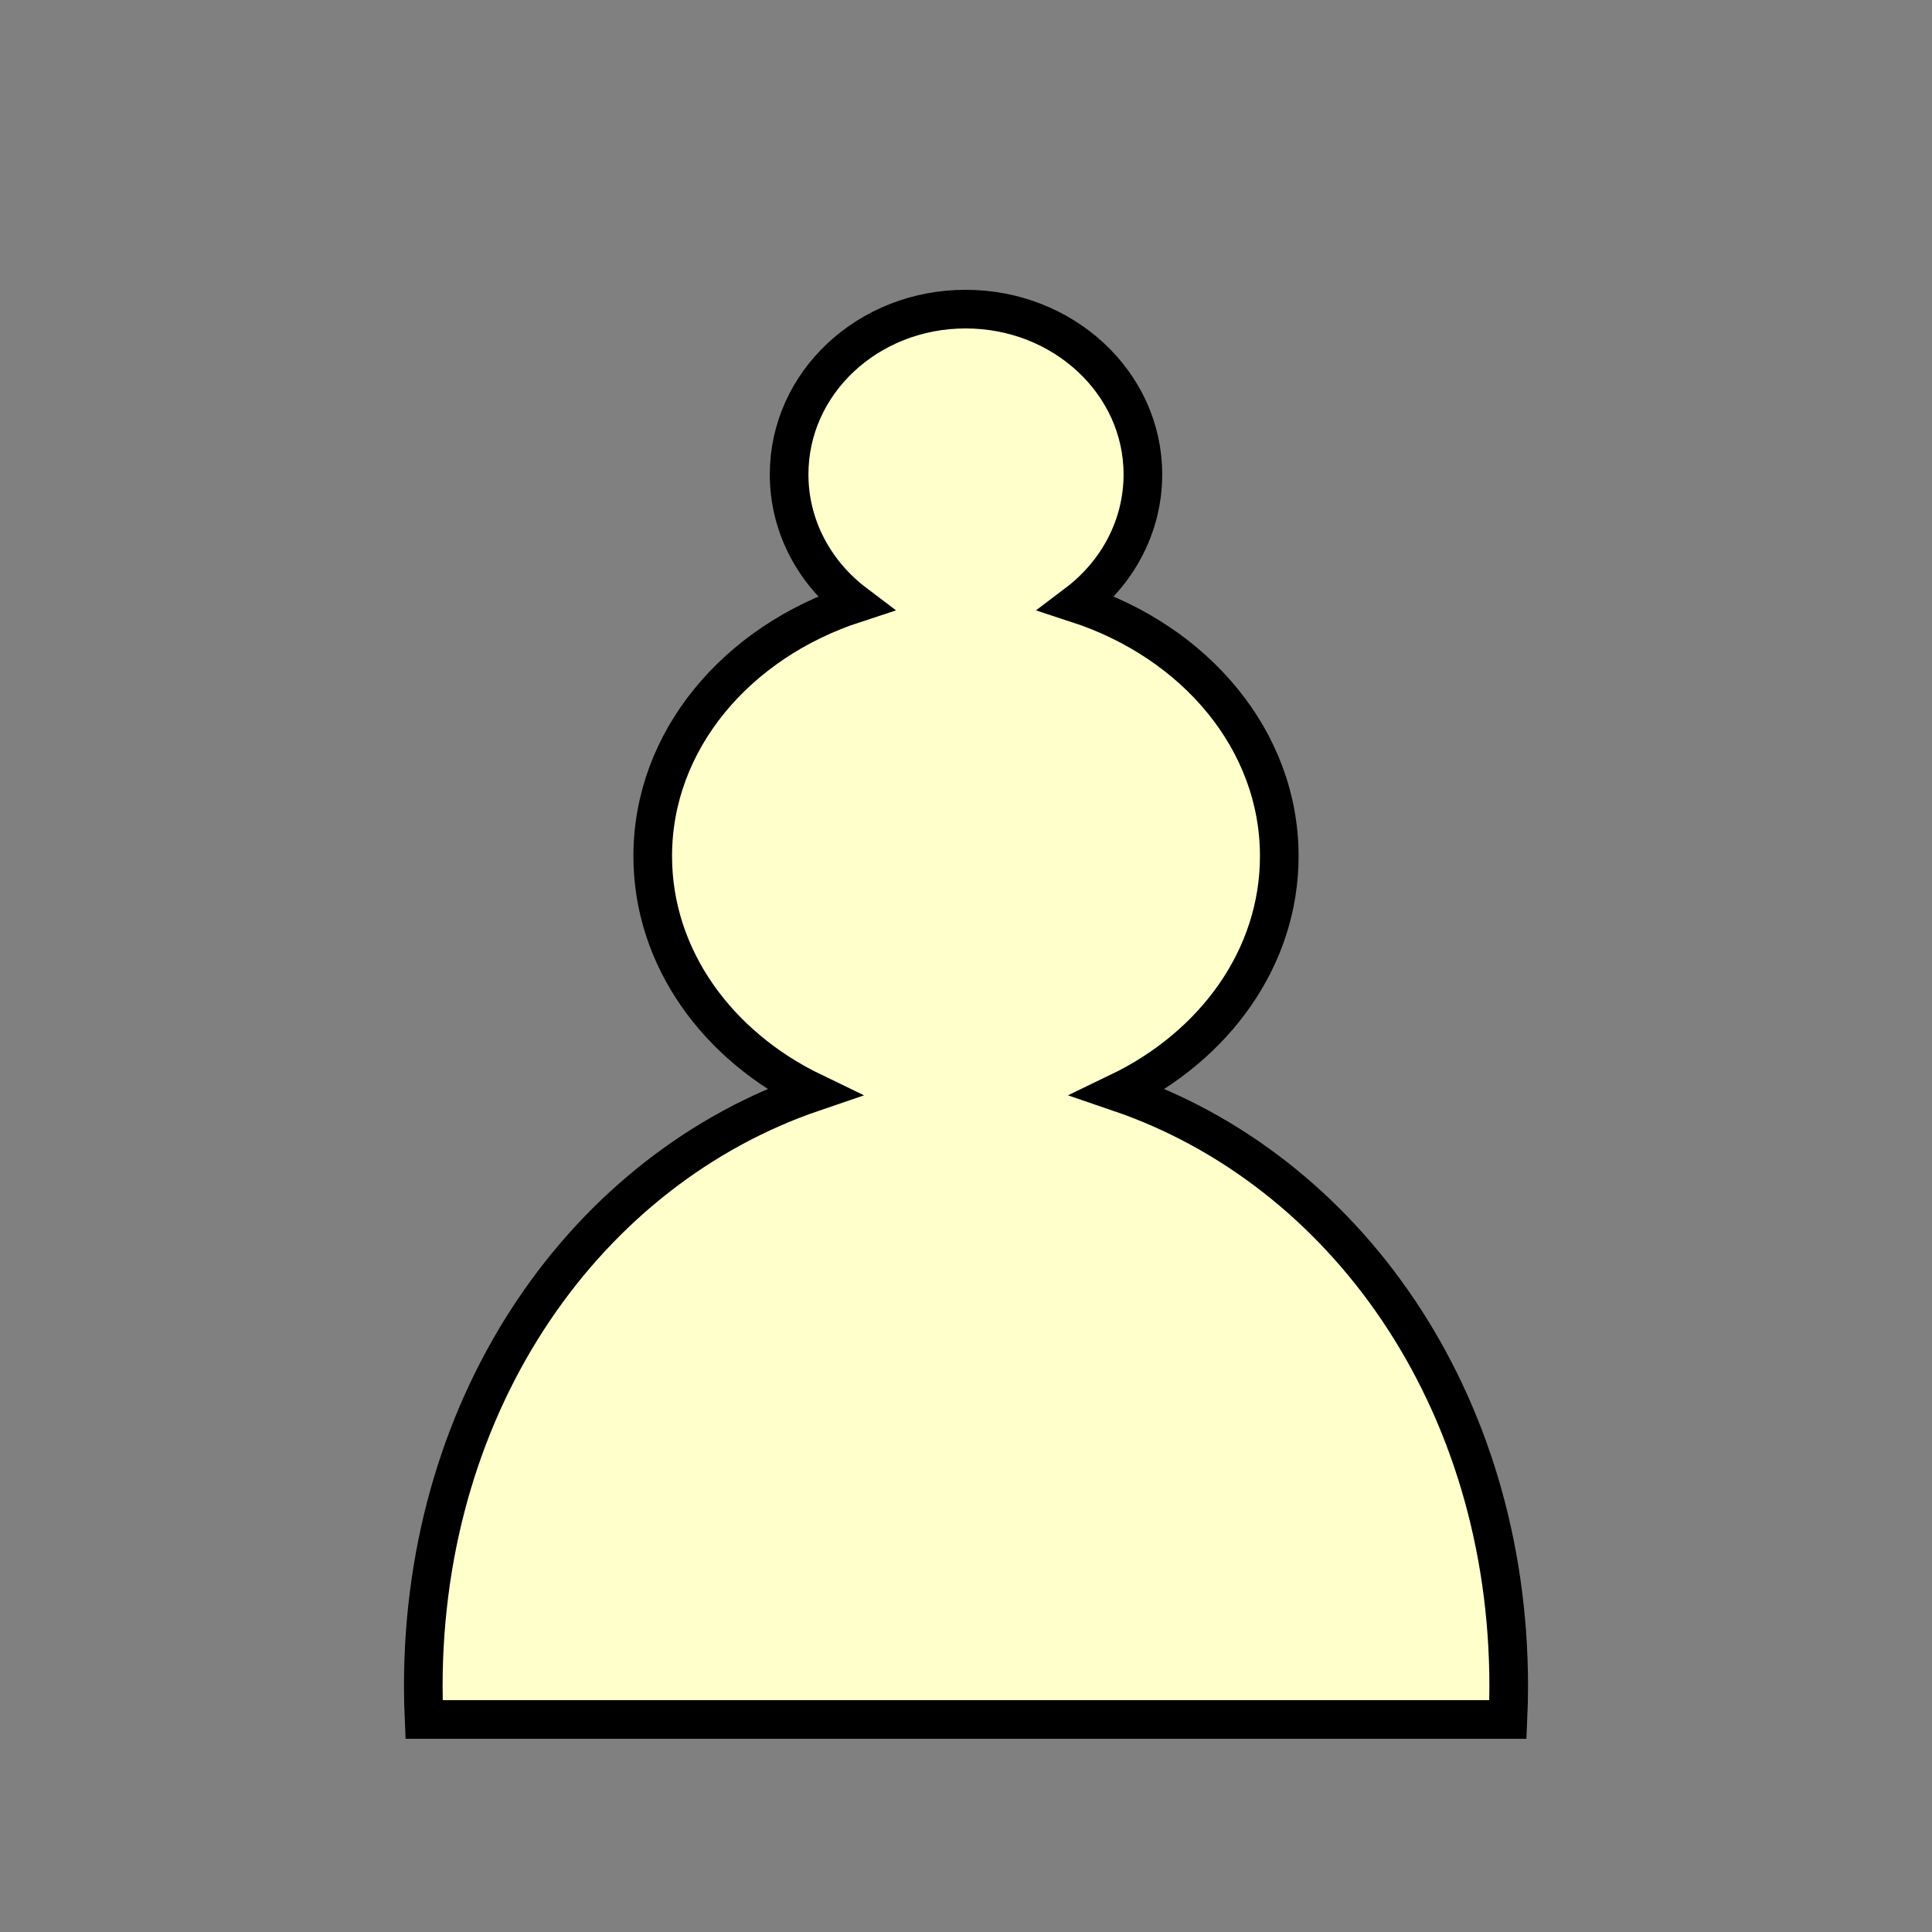
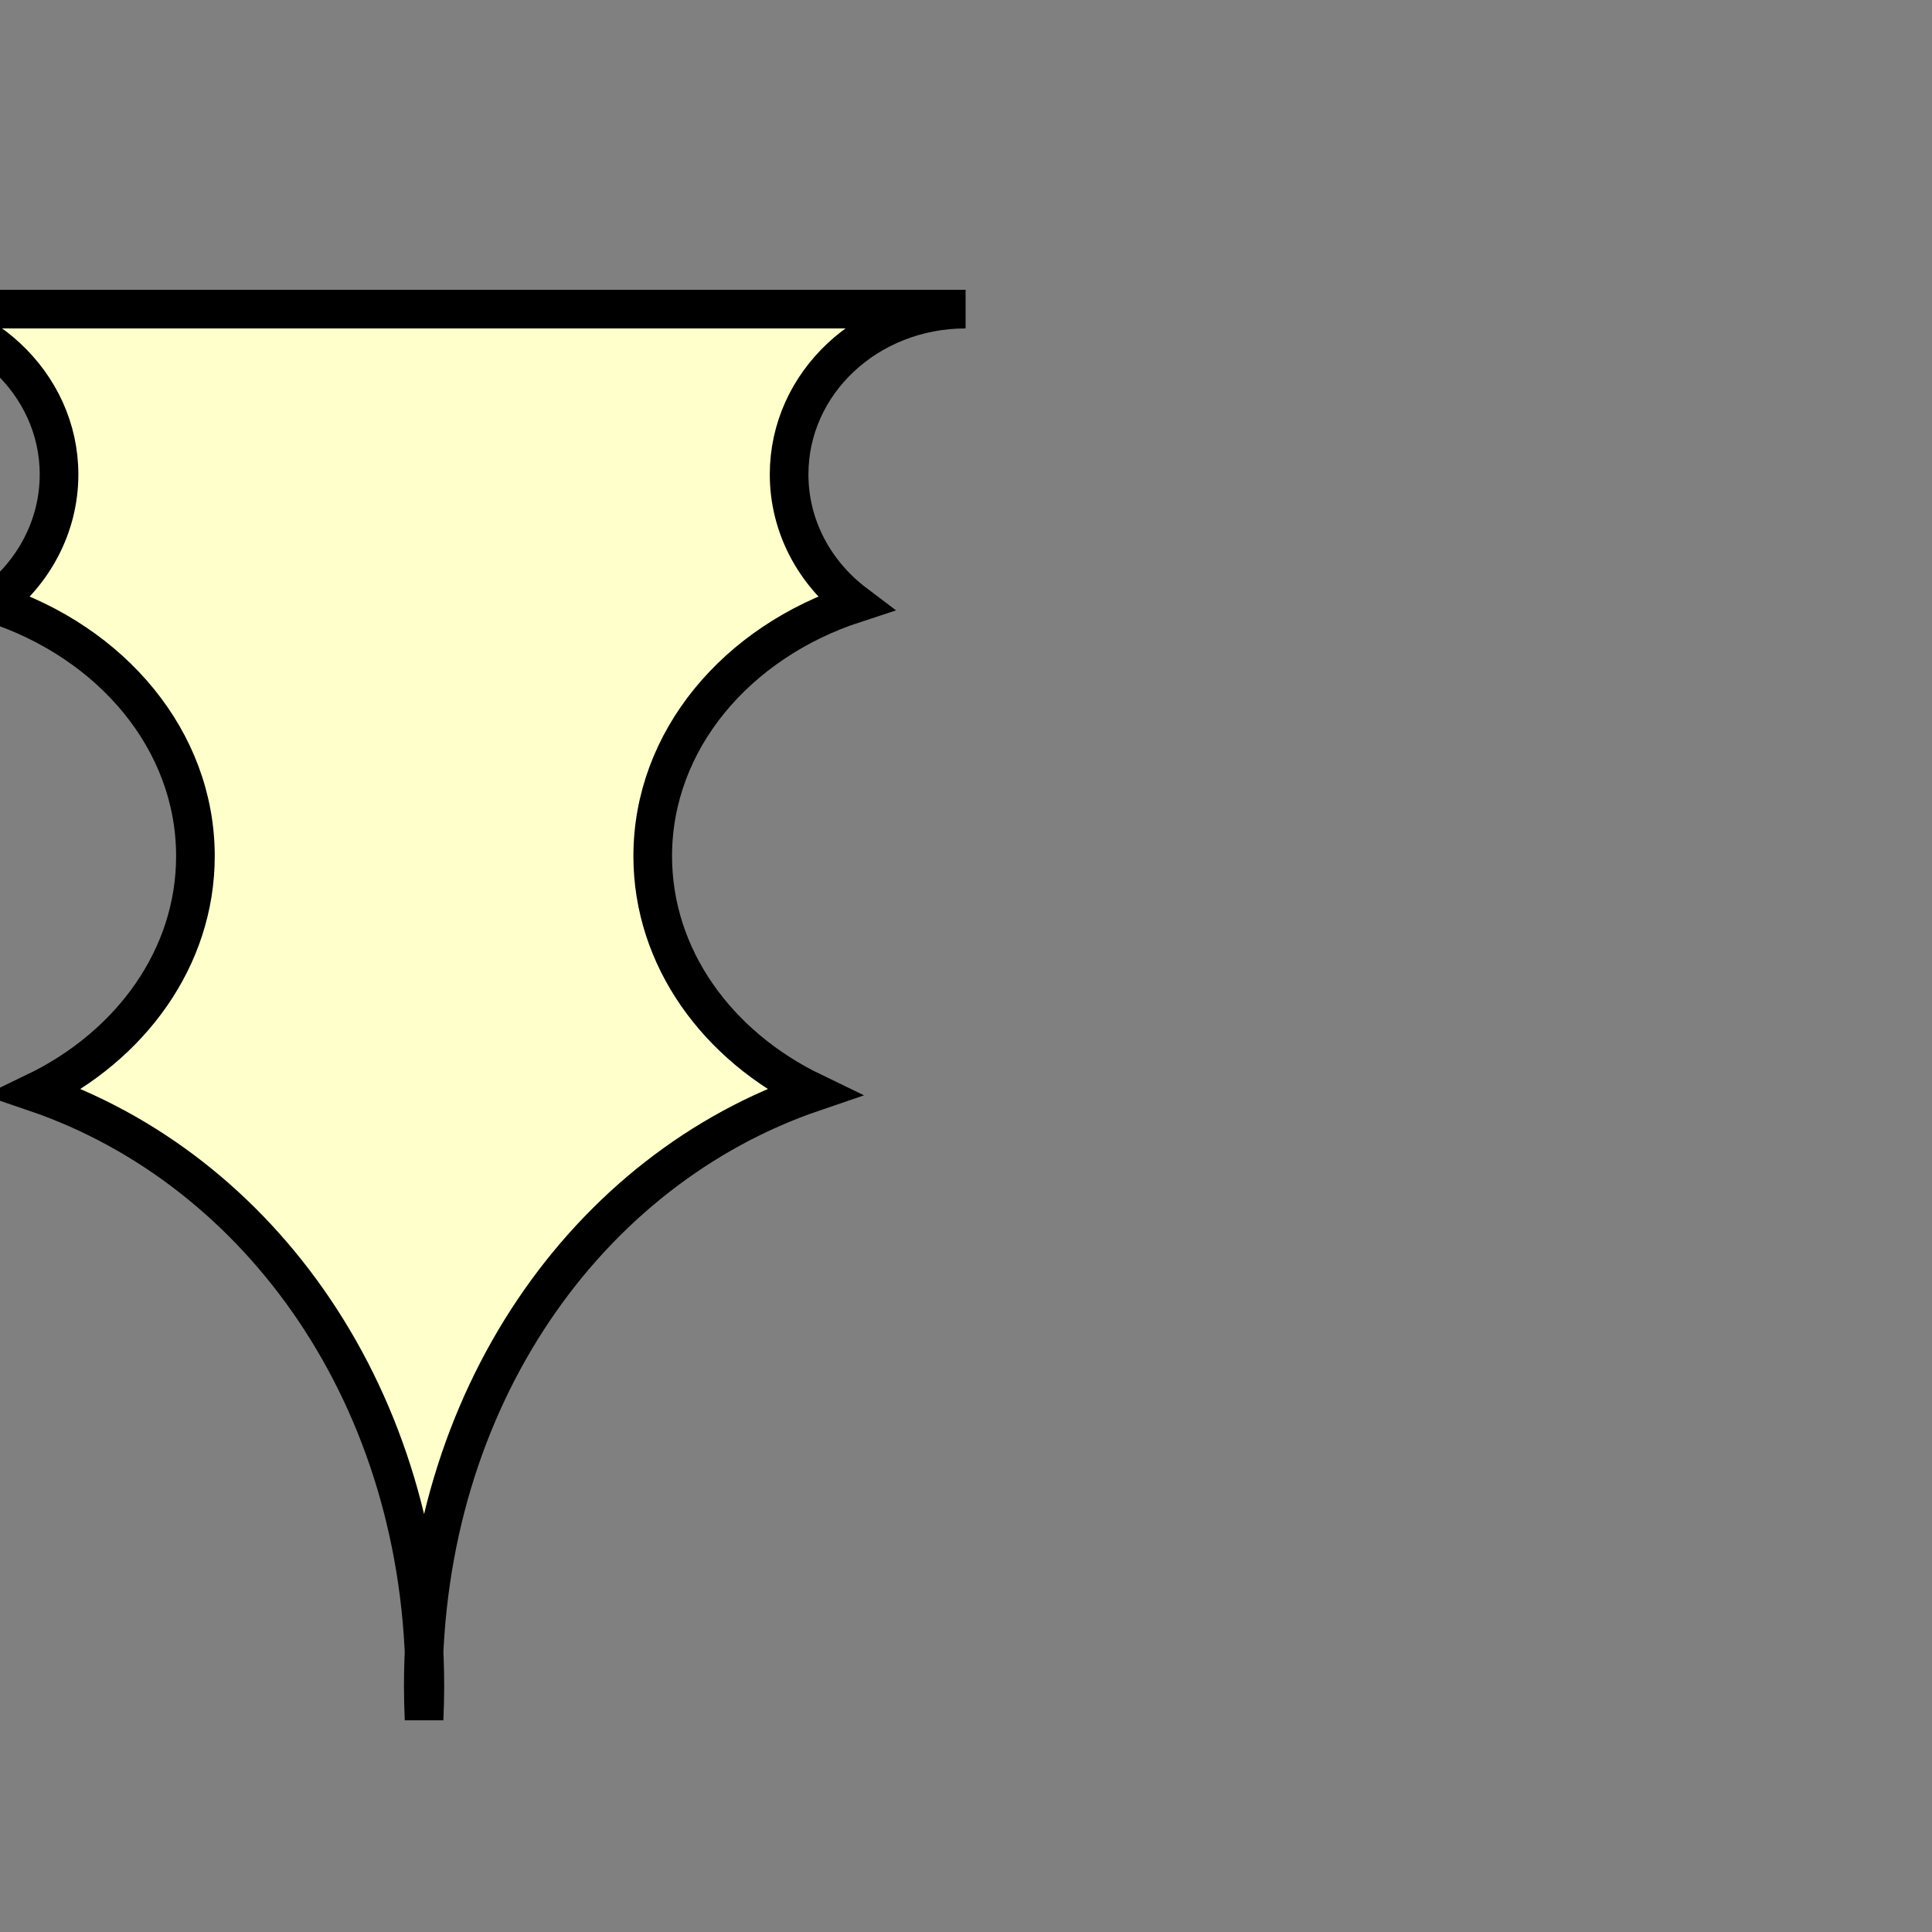
<svg xmlns="http://www.w3.org/2000/svg" xmlns:ns1="http://www.inkscape.org/namespaces/inkscape" version="1.0" width="100" height="100" id="svg2833">
  <rect width="100%" height="100%" fill="#808080" stroke="none" />
  <defs id="defs2835" />
  <g transform="translate(-67.583,-53.166)" id="layer1">
-     <path d="m 117.562,69.166 c -5.061,0 -9.135,3.821 -9.135,8.555 0,2.695 1.327,5.11 3.405,6.681 -6.128,2 -10.464,7.09 -10.464,13.077 0,5.255 3.34,9.828 8.305,12.222 -11.672,3.982 -20.181,15.845 -20.181,30.754 0,0.58 0.016,1.139 0.041,1.711 l 56.1,0 c 0.025,-0.572 0.041,-1.131 0.041,-1.711 0,-14.909 -8.509,-26.772 -20.181,-30.754 4.965,-2.393 8.305,-6.967 8.305,-12.222 0,-5.987 -4.336,-11.077 -10.464,-13.077 2.078,-1.572 3.405,-3.986 3.405,-6.681 0,-4.735 -4.116,-8.555 -9.177,-8.555 z" ns1:connector-curvature="0" id="path3762" style="color:#000000;fill:#ffffcc;fill-opacity:1;fill-rule:nonzero;stroke:#000000;stroke-width:2;stroke-linecap:butt;stroke-linejoin:miter;stroke-miterlimit:4;stroke-opacity:1;stroke-dashoffset:0;marker:none;visibility:visible;display:inline;overflow:visible;enable-background:accumulate" />
+     <path d="m 117.562,69.166 c -5.061,0 -9.135,3.821 -9.135,8.555 0,2.695 1.327,5.11 3.405,6.681 -6.128,2 -10.464,7.09 -10.464,13.077 0,5.255 3.34,9.828 8.305,12.222 -11.672,3.982 -20.181,15.845 -20.181,30.754 0,0.58 0.016,1.139 0.041,1.711 c 0.025,-0.572 0.041,-1.131 0.041,-1.711 0,-14.909 -8.509,-26.772 -20.181,-30.754 4.965,-2.393 8.305,-6.967 8.305,-12.222 0,-5.987 -4.336,-11.077 -10.464,-13.077 2.078,-1.572 3.405,-3.986 3.405,-6.681 0,-4.735 -4.116,-8.555 -9.177,-8.555 z" ns1:connector-curvature="0" id="path3762" style="color:#000000;fill:#ffffcc;fill-opacity:1;fill-rule:nonzero;stroke:#000000;stroke-width:2;stroke-linecap:butt;stroke-linejoin:miter;stroke-miterlimit:4;stroke-opacity:1;stroke-dashoffset:0;marker:none;visibility:visible;display:inline;overflow:visible;enable-background:accumulate" />
  </g>
</svg>